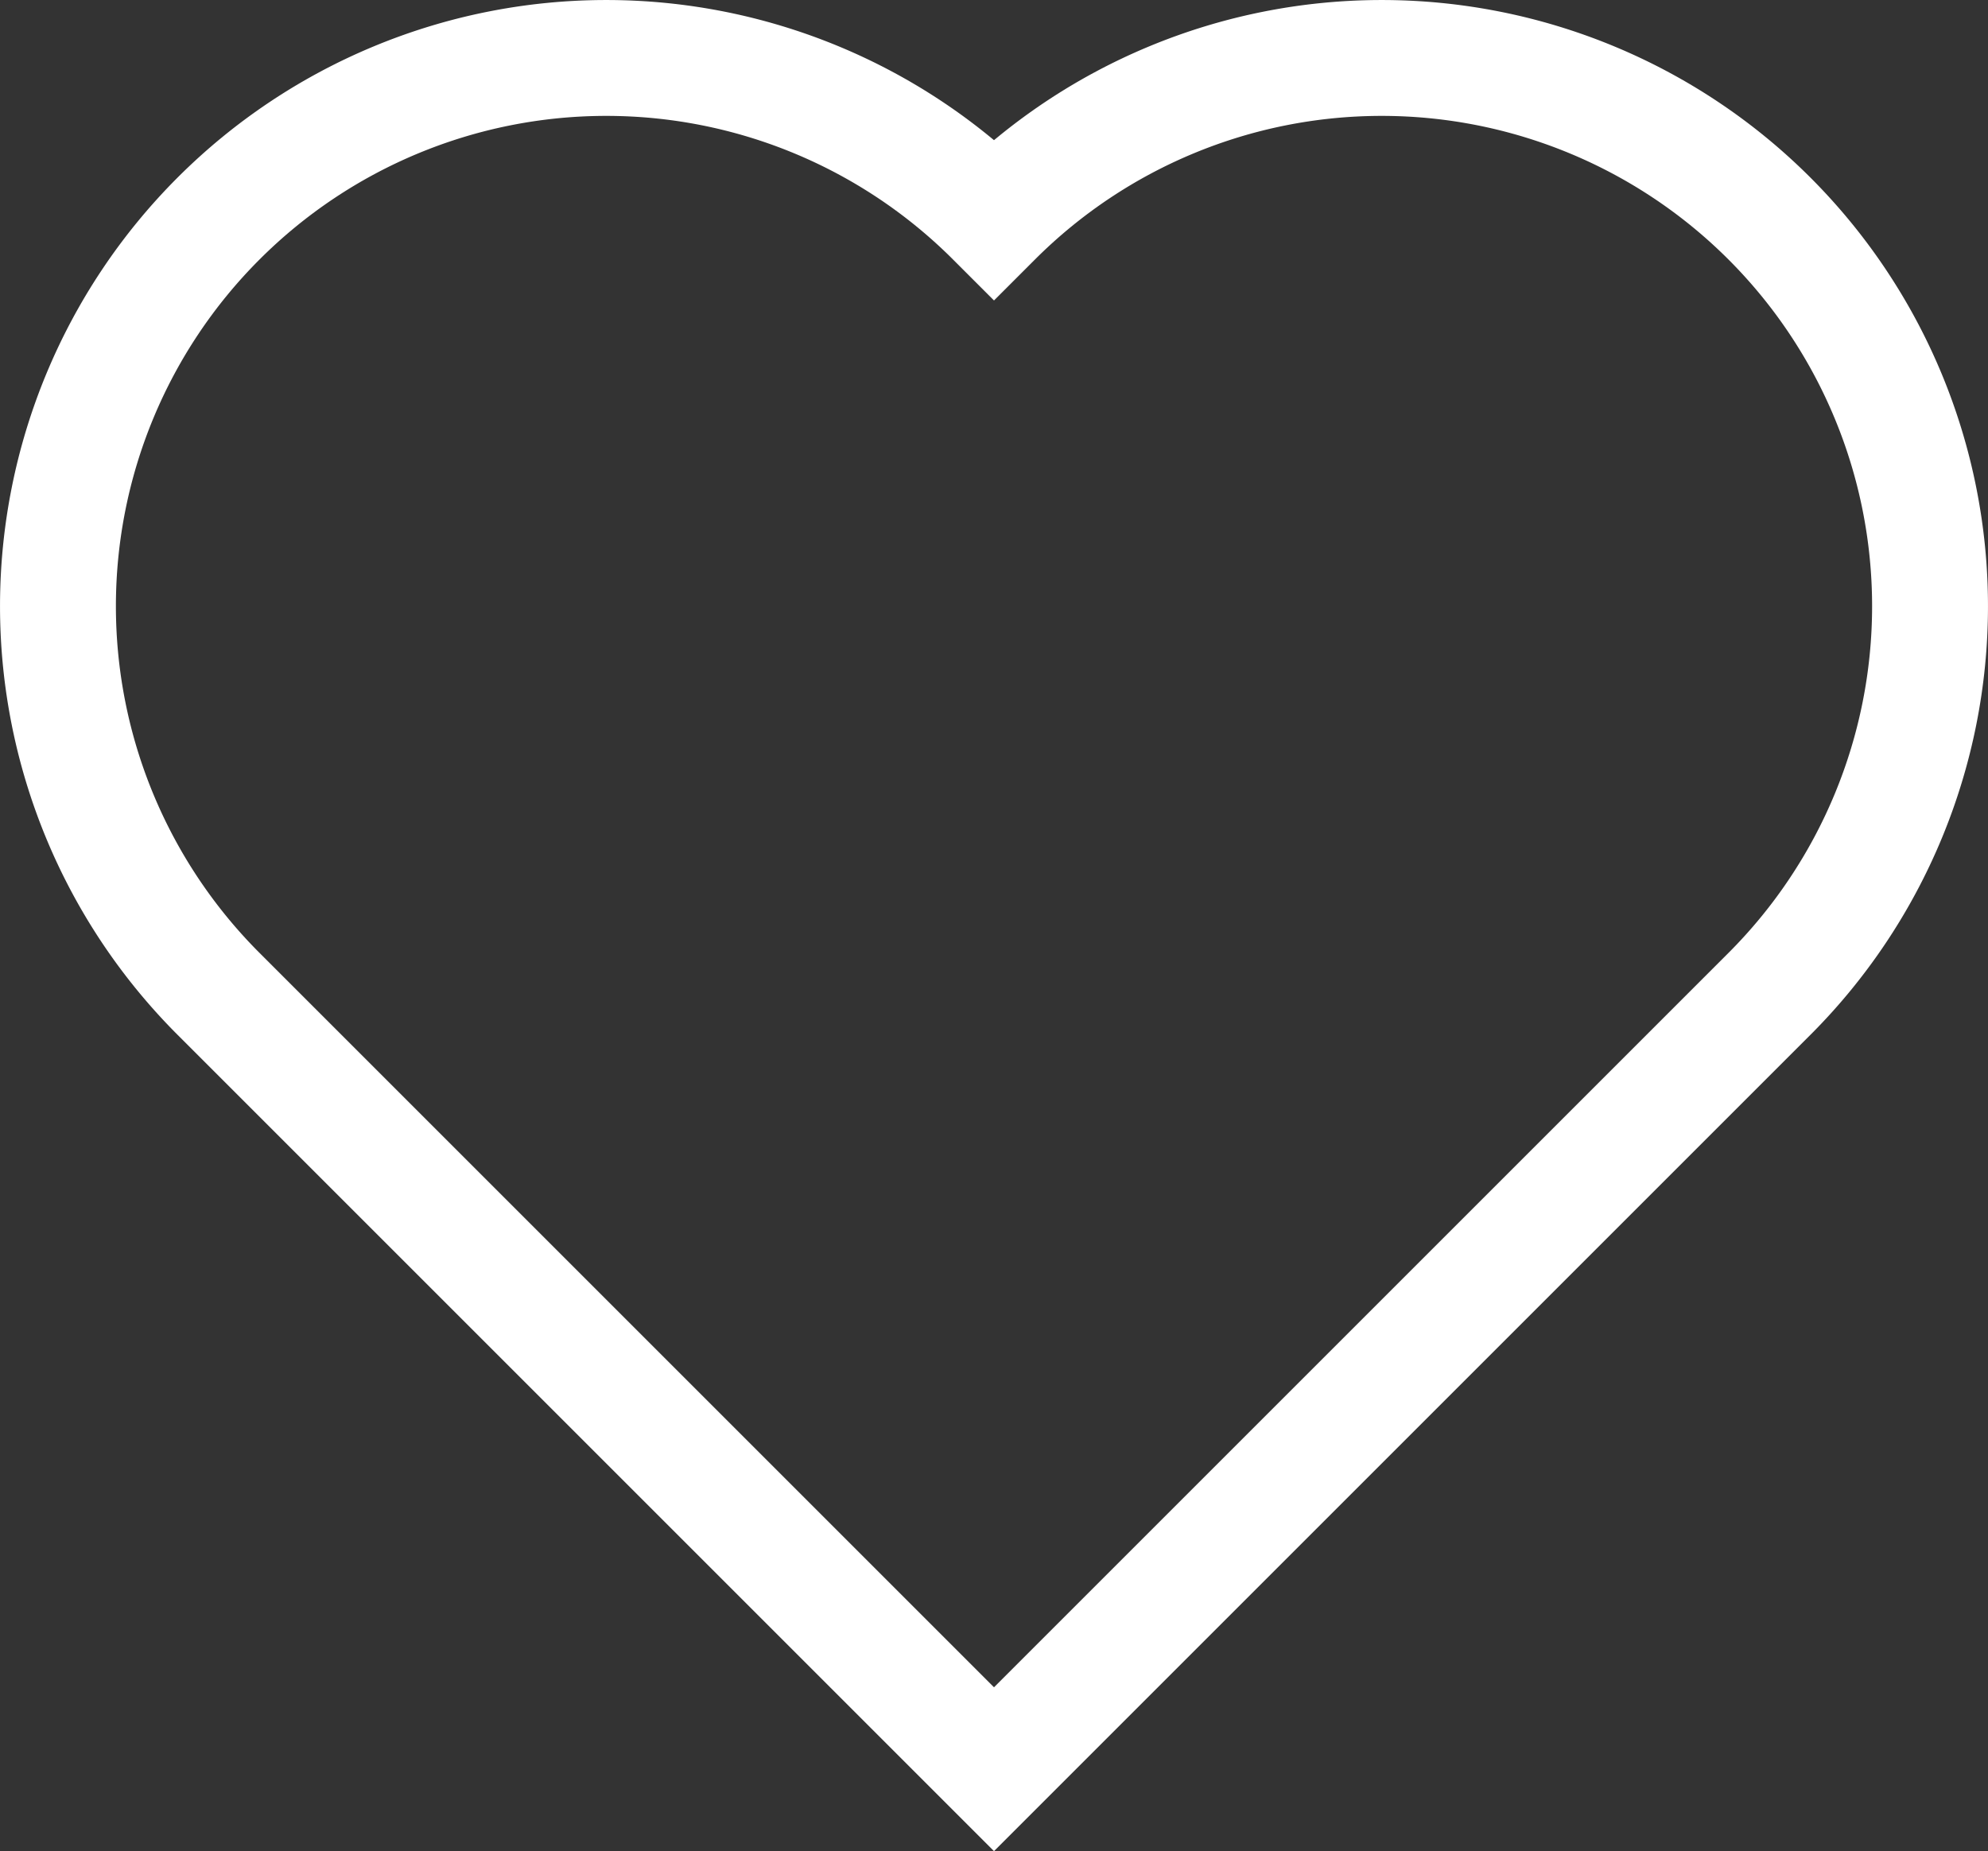
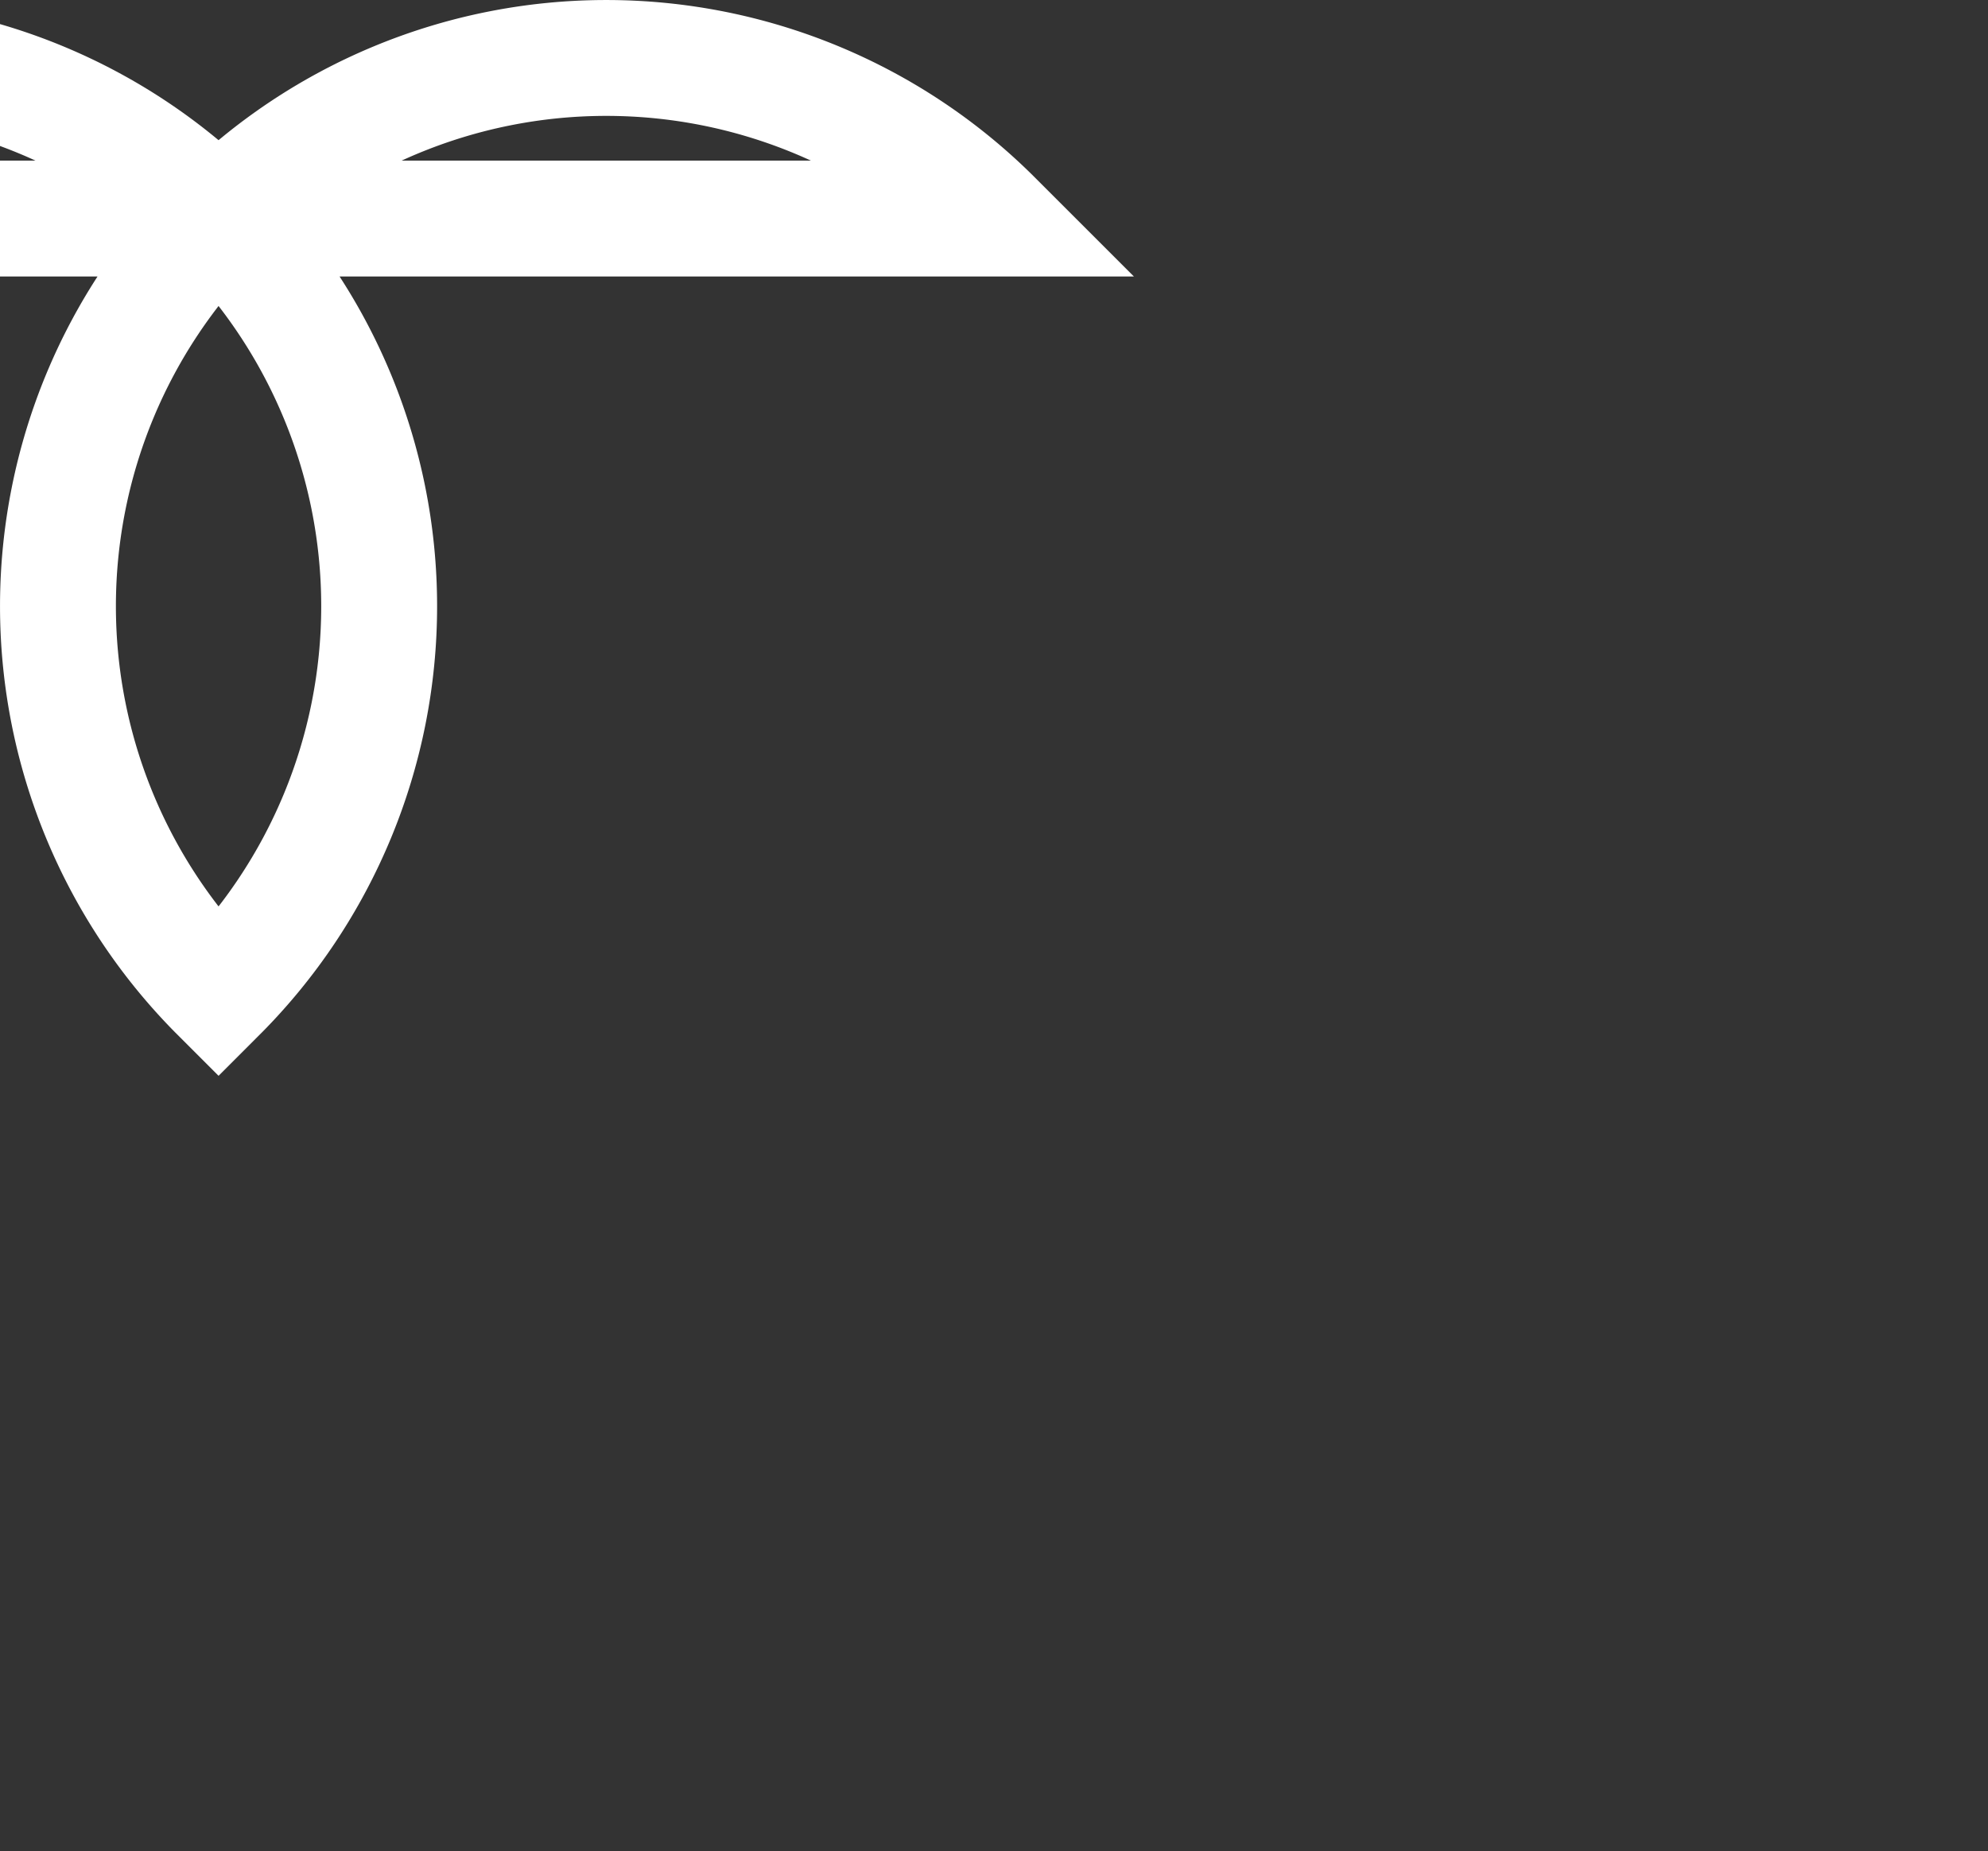
<svg xmlns="http://www.w3.org/2000/svg" width="34.31" height="31.951" viewBox="0 0 34.31 31.951">
  <rect x="0" y="0" width="34.31" height="31.951" fill="#333333" stroke="none" />
-   <path id="パス_146" data-name="パス 146" d="M166.41,388.747a9.463,9.463,0,0,0-13.383,13.383l13.383,13.383,13.383-13.383a9.463,9.463,0,0,0-13.383-13.383Z" transform="translate(-149.255 -384.975)" fill="none" stroke="#fff" stroke-miterlimit="10" stroke-width="2" />
+   <path id="パス_146" data-name="パス 146" d="M166.41,388.747a9.463,9.463,0,0,0-13.383,13.383a9.463,9.463,0,0,0-13.383-13.383Z" transform="translate(-149.255 -384.975)" fill="none" stroke="#fff" stroke-miterlimit="10" stroke-width="2" />
</svg>